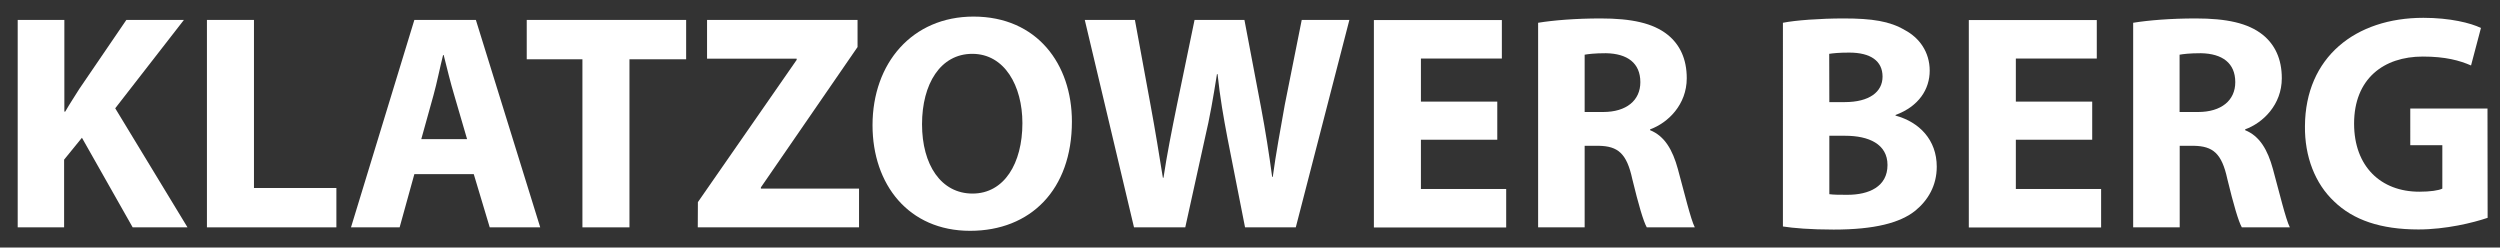
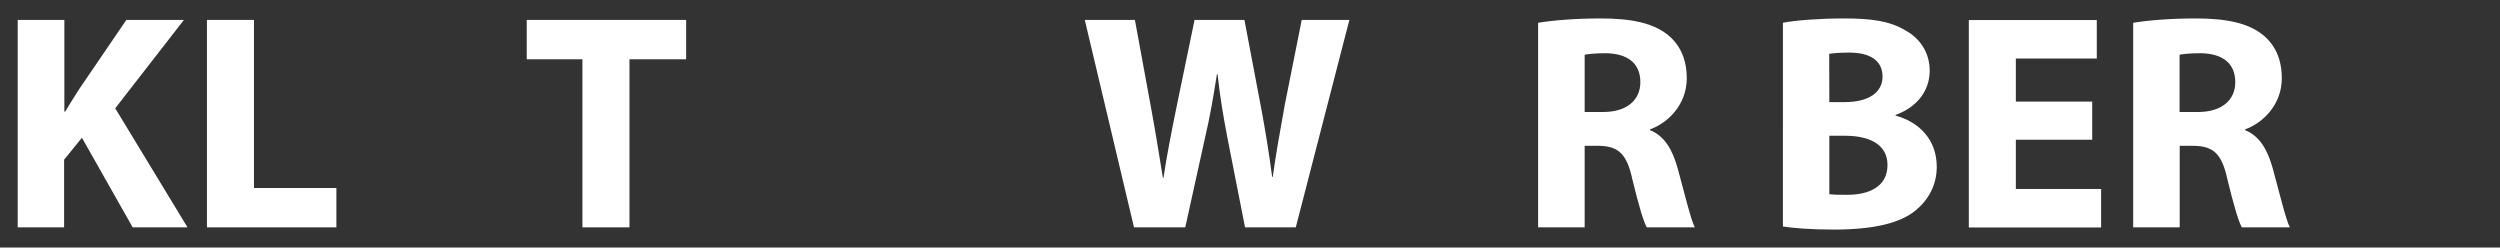
<svg xmlns="http://www.w3.org/2000/svg" version="1.1" id="Ebene_1" x="0px" y="0px" viewBox="0 0 202 20" style="enable-background:new 0 0 202 20;" xml:space="preserve">
  <rect x="0" y="0" width="202" height="20" fill="#333333" stroke="none" />
  <style type="text/css">
	.st0{fill:#FFFFFF;}
</style>
  <g>
    <g>
      <path class="st0" d="M1.45,1.61H5.2v7.41h0.07c0.37-0.65,0.77-1.24,1.14-1.84l3.8-5.57h4.65L9.31,8.75l5.84,9.62h-4.43l-4.1-7.24    L5.18,12.9v5.47H1.43V1.61H1.45z" />
      <path class="st0" d="M16.72,1.61h3.8v13.58h6.66v3.18H16.72V1.61z" />
-       <path class="st0" d="M33.48,14.07l-1.19,4.3h-3.93l5.12-16.76h4.97l5.2,16.76h-4.08l-1.29-4.3    C38.28,14.07,33.48,14.07,33.48,14.07z M37.74,11.24L36.7,7.68c-0.3-0.99-0.6-2.24-0.85-3.23H35.8c-0.25,0.99-0.5,2.26-0.77,3.23    l-0.99,3.56C34.04,11.24,37.74,11.24,37.74,11.24z" />
      <path class="st0" d="M47.06,4.79h-4.5V1.61h12.88v3.18h-4.58v13.58h-3.8V4.79L47.06,4.79z" />
-       <path class="st0" d="M56.39,16.33l7.98-11.49v-0.1h-7.24V1.61h12.16V3.8l-7.81,11.34v0.1h7.93v3.13H56.38L56.39,16.33L56.39,16.33    z" />
-       <path class="st0" d="M86.61,9.82c0,5.5-3.33,8.83-8.23,8.83c-4.97,0-7.88-3.75-7.88-8.53c0-5.02,3.21-8.78,8.16-8.78    C83.8,1.34,86.61,5.19,86.61,9.82z M74.5,10.04c0,3.28,1.54,5.6,4.08,5.6c2.56,0,4.03-2.44,4.03-5.69c0-3.01-1.44-5.6-4.05-5.6    C75.99,4.35,74.5,6.78,74.5,10.04z" />
      <path class="st0" d="M91.63,18.38L87.65,1.61h4.05l1.27,6.91c0.37,1.99,0.72,4.15,0.99,5.84h0.05c0.27-1.82,0.67-3.83,1.09-5.89    l1.42-6.86h4.03l1.34,7.06c0.37,1.96,0.65,3.75,0.9,5.62h0.05c0.25-1.87,0.62-3.83,0.97-5.82l1.37-6.86h3.85l-4.33,16.76h-4.1    l-1.42-7.21c-0.32-1.69-0.6-3.26-0.8-5.17h-0.05c-0.3,1.89-0.57,3.48-0.97,5.17l-1.59,7.21H91.63z" />
-       <path class="st0" d="M120.98,11.29h-6.17v3.98h6.89v3.11h-10.69V1.62h10.34v3.11h-6.54v3.48h6.17V11.29z" />
      <path class="st0" d="M124.28,1.84c1.22-0.2,3.03-0.35,5.05-0.35c2.49,0,4.23,0.37,5.42,1.32c0.99,0.8,1.54,1.96,1.54,3.51    c0,2.14-1.52,3.61-2.96,4.13v0.07c1.17,0.47,1.82,1.59,2.24,3.13c0.52,1.89,1.04,4.08,1.37,4.72h-3.88    c-0.27-0.47-0.67-1.84-1.17-3.9c-0.45-2.09-1.17-2.66-2.71-2.69h-1.14v6.59h-3.76L124.28,1.84L124.28,1.84z M128.04,9.05h1.49    c1.89,0,3.01-0.94,3.01-2.41c0-1.54-1.04-2.31-2.78-2.34c-0.92,0-1.44,0.07-1.72,0.12V9.05z" />
      <path class="st0" d="M144.06,1.84c0.99-0.2,3.01-0.35,4.9-0.35c2.31,0,3.73,0.22,4.95,0.94c1.17,0.62,2.01,1.77,2.01,3.28    c0,1.49-0.87,2.88-2.76,3.58v0.05c1.92,0.52,3.33,1.96,3.33,4.13c0,1.52-0.7,2.71-1.74,3.56c-1.22,0.97-3.26,1.52-6.59,1.52    c-1.87,0-3.26-0.12-4.1-0.25L144.06,1.84L144.06,1.84z M147.81,8.25h1.24c1.99,0,3.06-0.82,3.06-2.06c0-1.27-0.97-1.94-2.69-1.94    c-0.82,0-1.29,0.05-1.62,0.1L147.81,8.25L147.81,8.25z M147.81,15.69c0.37,0.05,0.82,0.05,1.47,0.05c1.72,0,3.23-0.65,3.23-2.41    c0-1.69-1.52-2.36-3.41-2.36h-1.29V15.69z" />
      <path class="st0" d="M169.05,11.29h-6.17v3.98h6.89v3.11h-10.69V1.62h10.34v3.11h-6.54v3.48h6.17V11.29z" />
-       <path class="st0" d="M172.36,1.84c1.22-0.2,3.03-0.35,5.05-0.35c2.49,0,4.23,0.37,5.42,1.32c0.99,0.8,1.54,1.96,1.54,3.51    c0,2.14-1.52,3.61-2.96,4.13v0.07c1.17,0.47,1.82,1.59,2.24,3.13c0.52,1.89,1.04,4.08,1.37,4.72h-3.88    c-0.27-0.47-0.67-1.84-1.17-3.9c-0.45-2.09-1.17-2.66-2.71-2.69h-1.14v6.59h-3.76L172.36,1.84L172.36,1.84z M176.11,9.05h1.49    c1.89,0,3.01-0.94,3.01-2.41c0-1.54-1.04-2.31-2.78-2.34c-0.92,0-1.44,0.07-1.72,0.12V9.05z" />
-       <path class="st0" d="M201,17.6c-1.17,0.4-3.38,0.94-5.59,0.94c-3.06,0-5.27-0.77-6.81-2.26c-1.54-1.44-2.39-3.63-2.36-6.09    c0.03-5.57,4.08-8.75,9.57-8.75c2.16,0,3.83,0.42,4.65,0.82l-0.8,3.03c-0.92-0.4-2.06-0.72-3.9-0.72c-3.16,0-5.55,1.79-5.55,5.42    c0,3.46,2.16,5.5,5.27,5.5c0.87,0,1.57-0.1,1.86-0.25v-3.51h-2.59V8.77h6.24L201,17.6L201,17.6z" />
+       <path class="st0" d="M172.36,1.84c1.22-0.2,3.03-0.35,5.05-0.35c2.49,0,4.23,0.37,5.42,1.32c0.99,0.8,1.54,1.96,1.54,3.51    c0,2.14-1.52,3.61-2.96,4.13v0.07c1.17,0.47,1.82,1.59,2.24,3.13c0.52,1.89,1.04,4.08,1.37,4.72h-3.88    c-0.27-0.47-0.67-1.84-1.17-3.9c-0.45-2.09-1.17-2.66-2.71-2.69h-1.14v6.59h-3.76L172.36,1.84L172.36,1.84z M176.11,9.05h1.49    c1.89,0,3.01-0.94,3.01-2.41c0-1.54-1.04-2.31-2.78-2.34c-0.92,0-1.44,0.07-1.72,0.12z" />
    </g>
  </g>
</svg>